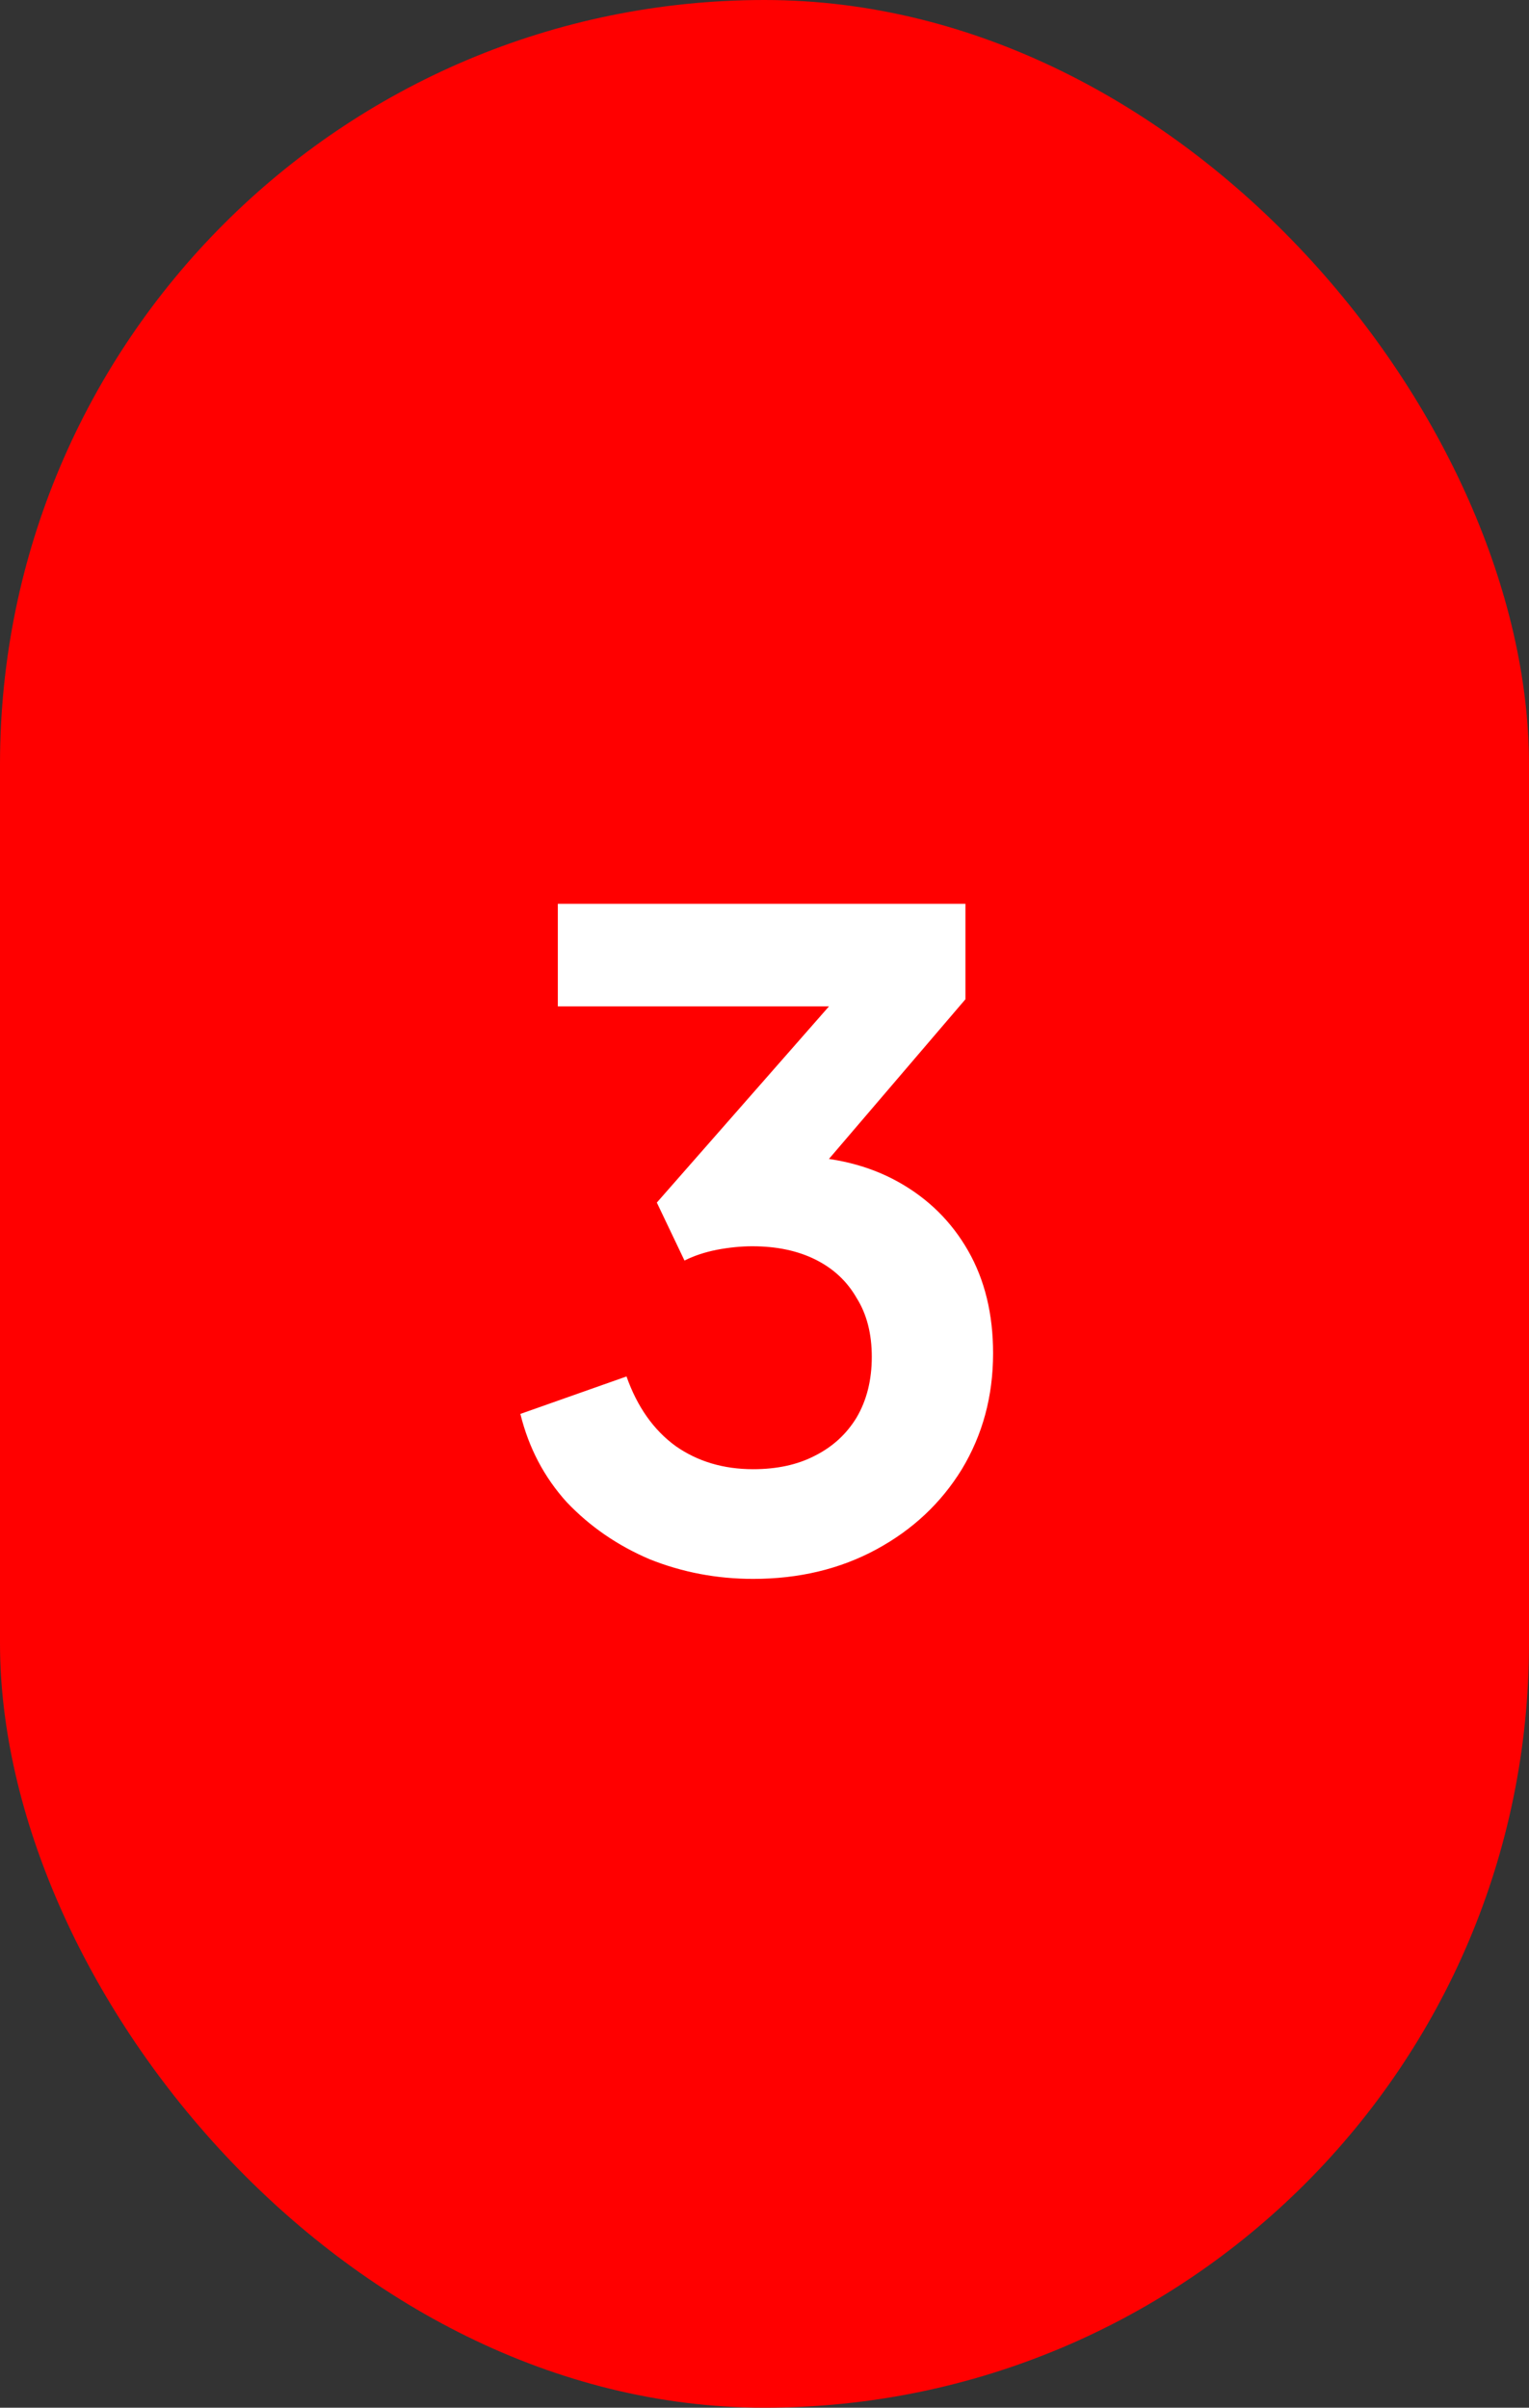
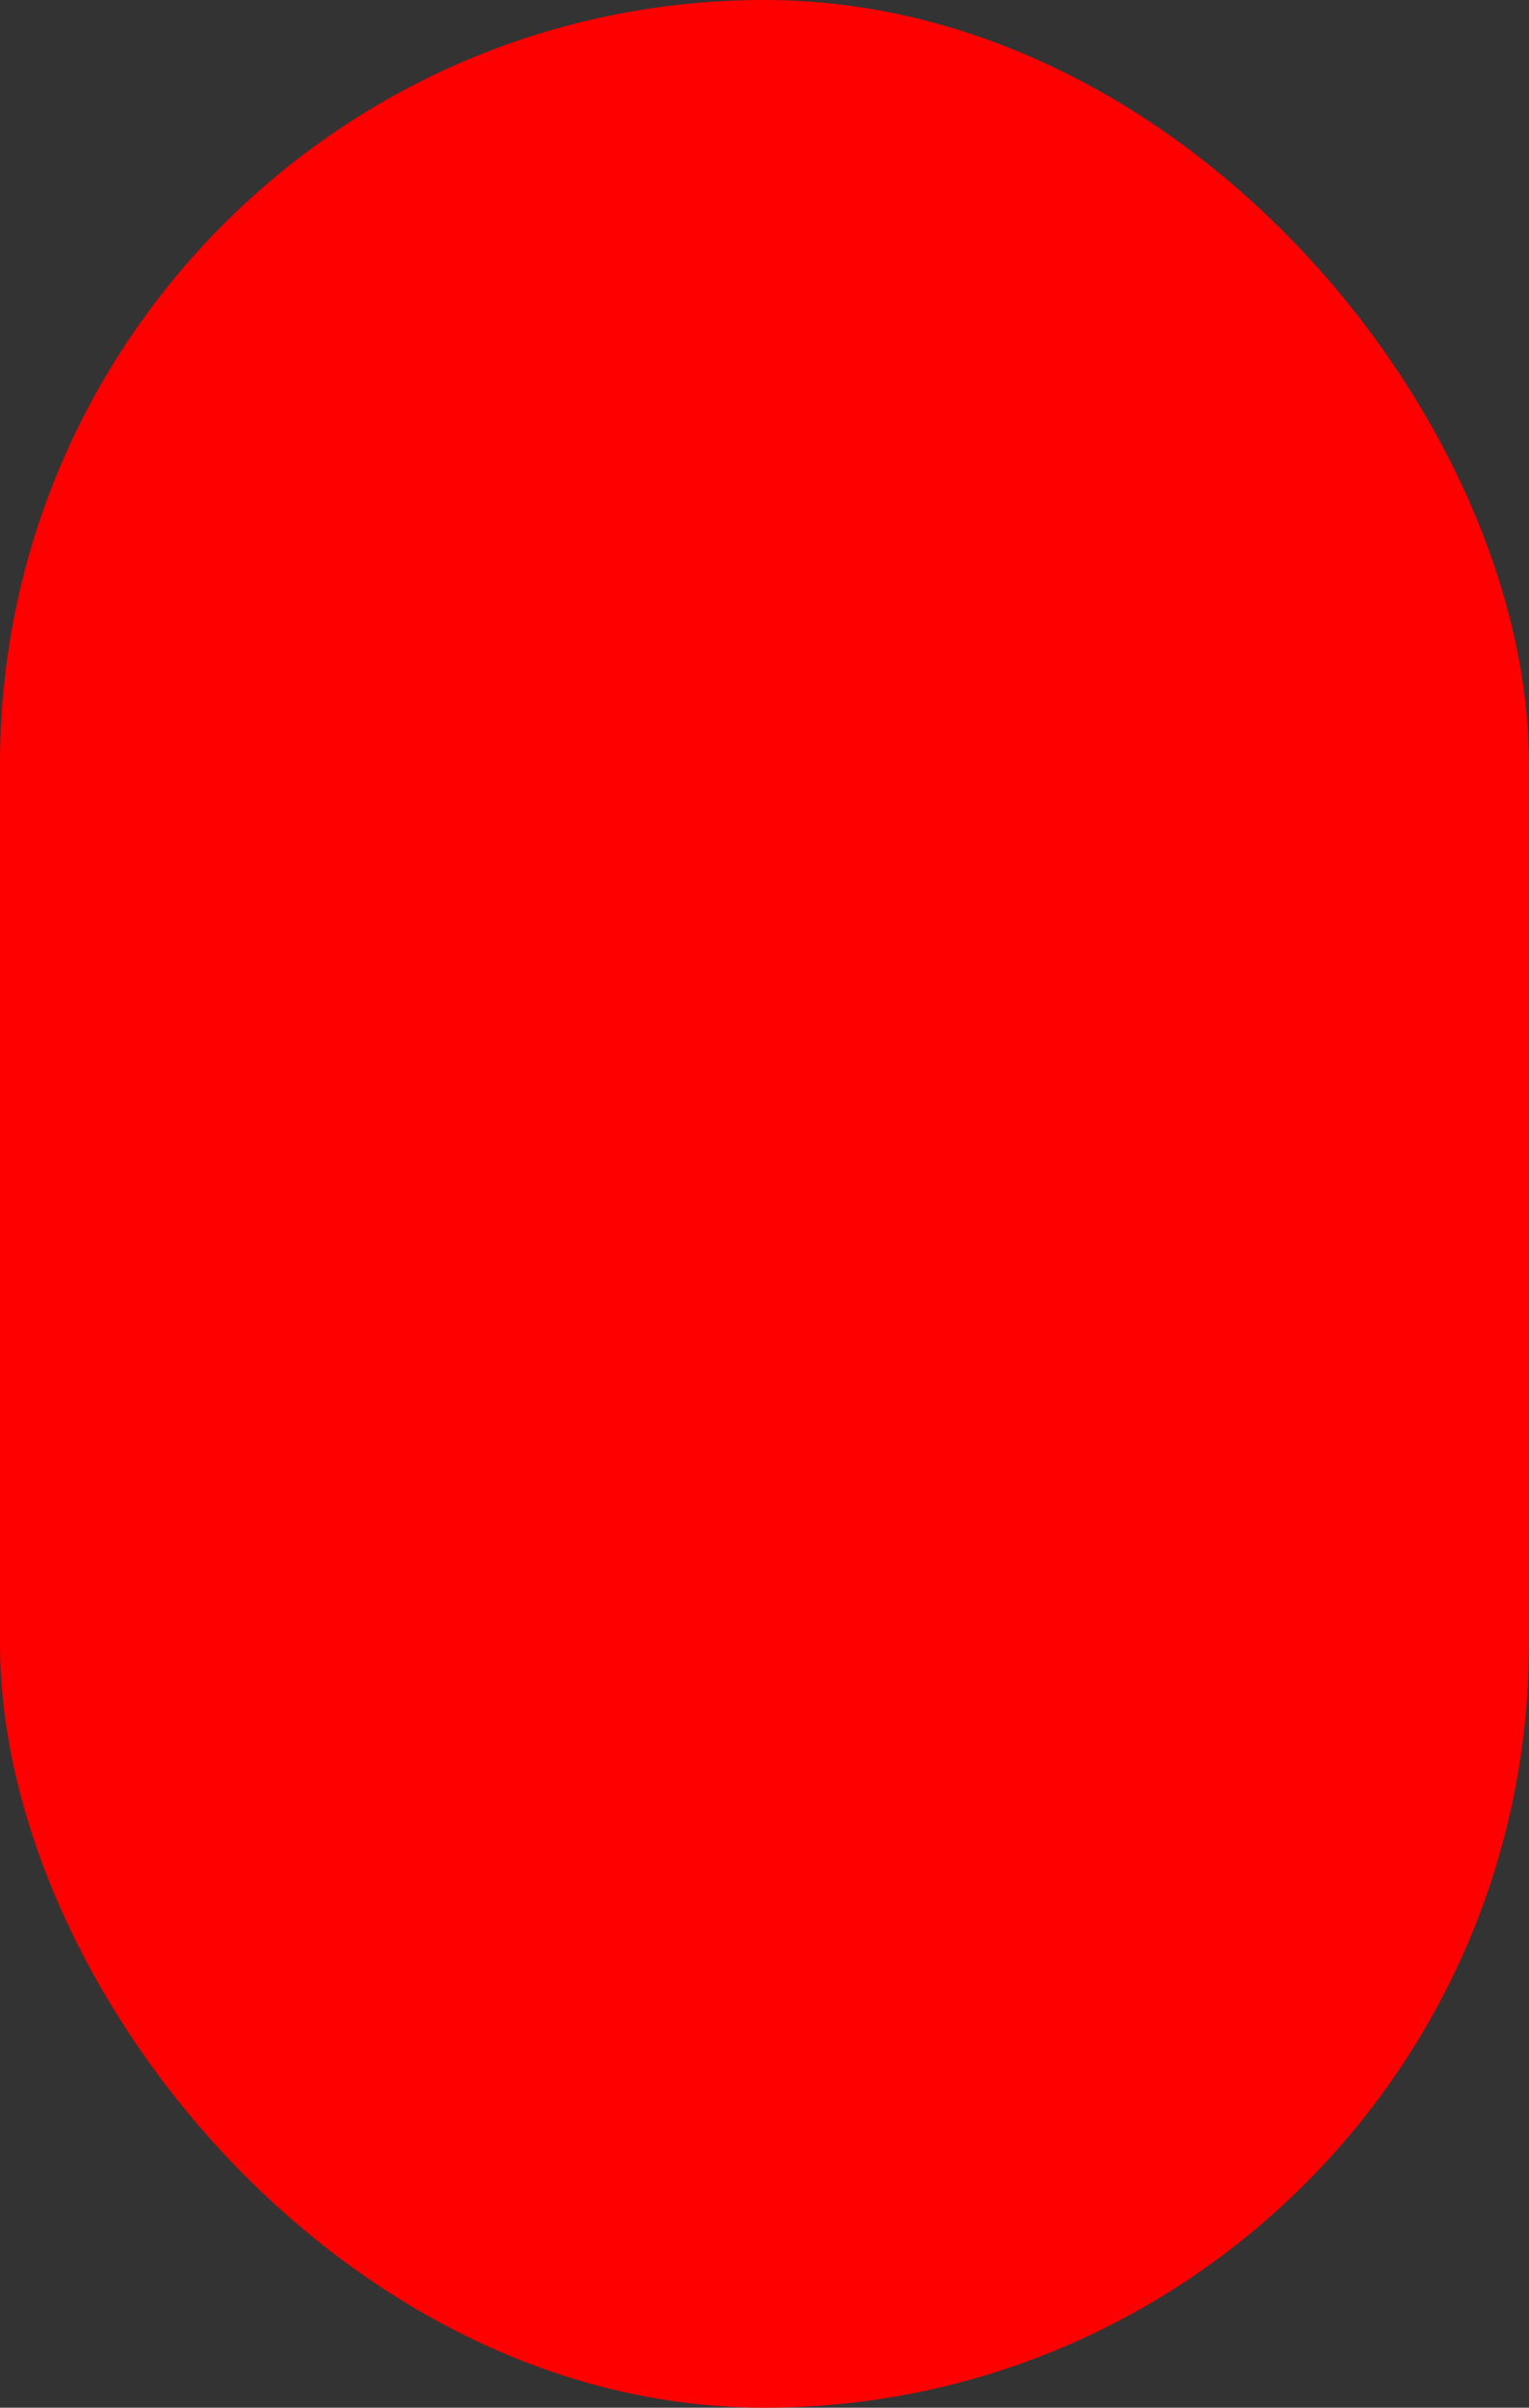
<svg xmlns="http://www.w3.org/2000/svg" width="1200" height="1890" viewBox="0 0 1200 1890" fill="none">
  <rect x="0" y="0" width="1200" height="1890" fill="#333333" stroke="none" />
  <rect width="1200" height="1890" rx="600" fill="#FF0000" />
-   <path d="M591.1 1239.4C562.633 1239.4 535.567 1234.27 509.9 1224C484.7 1213.27 463 1198.33 444.8 1179.2C427.067 1159.6 414.933 1136.5 408.4 1109.9L491.7 1080.5C500.1 1104.3 512.933 1122.5 530.2 1135.1C547.467 1147.23 567.767 1153.3 591.1 1153.3C609.767 1153.3 625.867 1149.8 639.4 1142.8C653.4 1135.8 664.367 1125.77 672.3 1112.7C680.233 1099.17 684.2 1083.3 684.2 1065.1C684.2 1046.9 680.233 1031.5 672.3 1018.9C664.833 1005.83 654.1 995.8 640.1 988.8C626.1 981.8 609.533 978.3 590.4 978.3C581.533 978.3 572.2 979.233 562.4 981.1C553.067 982.967 544.667 985.767 537.2 989.5L515.5 944L650.6 790H437.8V709.5H757.7V784.4L621.9 943.3L623.3 907.6C654.567 908.067 681.867 914.833 705.2 927.9C728.533 940.967 746.733 958.933 759.8 981.8C772.867 1004.67 779.4 1031.5 779.4 1062.3C779.4 1095.9 771.233 1126.23 754.9 1153.3C738.567 1179.9 716.167 1200.9 687.7 1216.3C659.233 1231.7 627.033 1239.4 591.1 1239.4Z" fill="white" />
</svg>